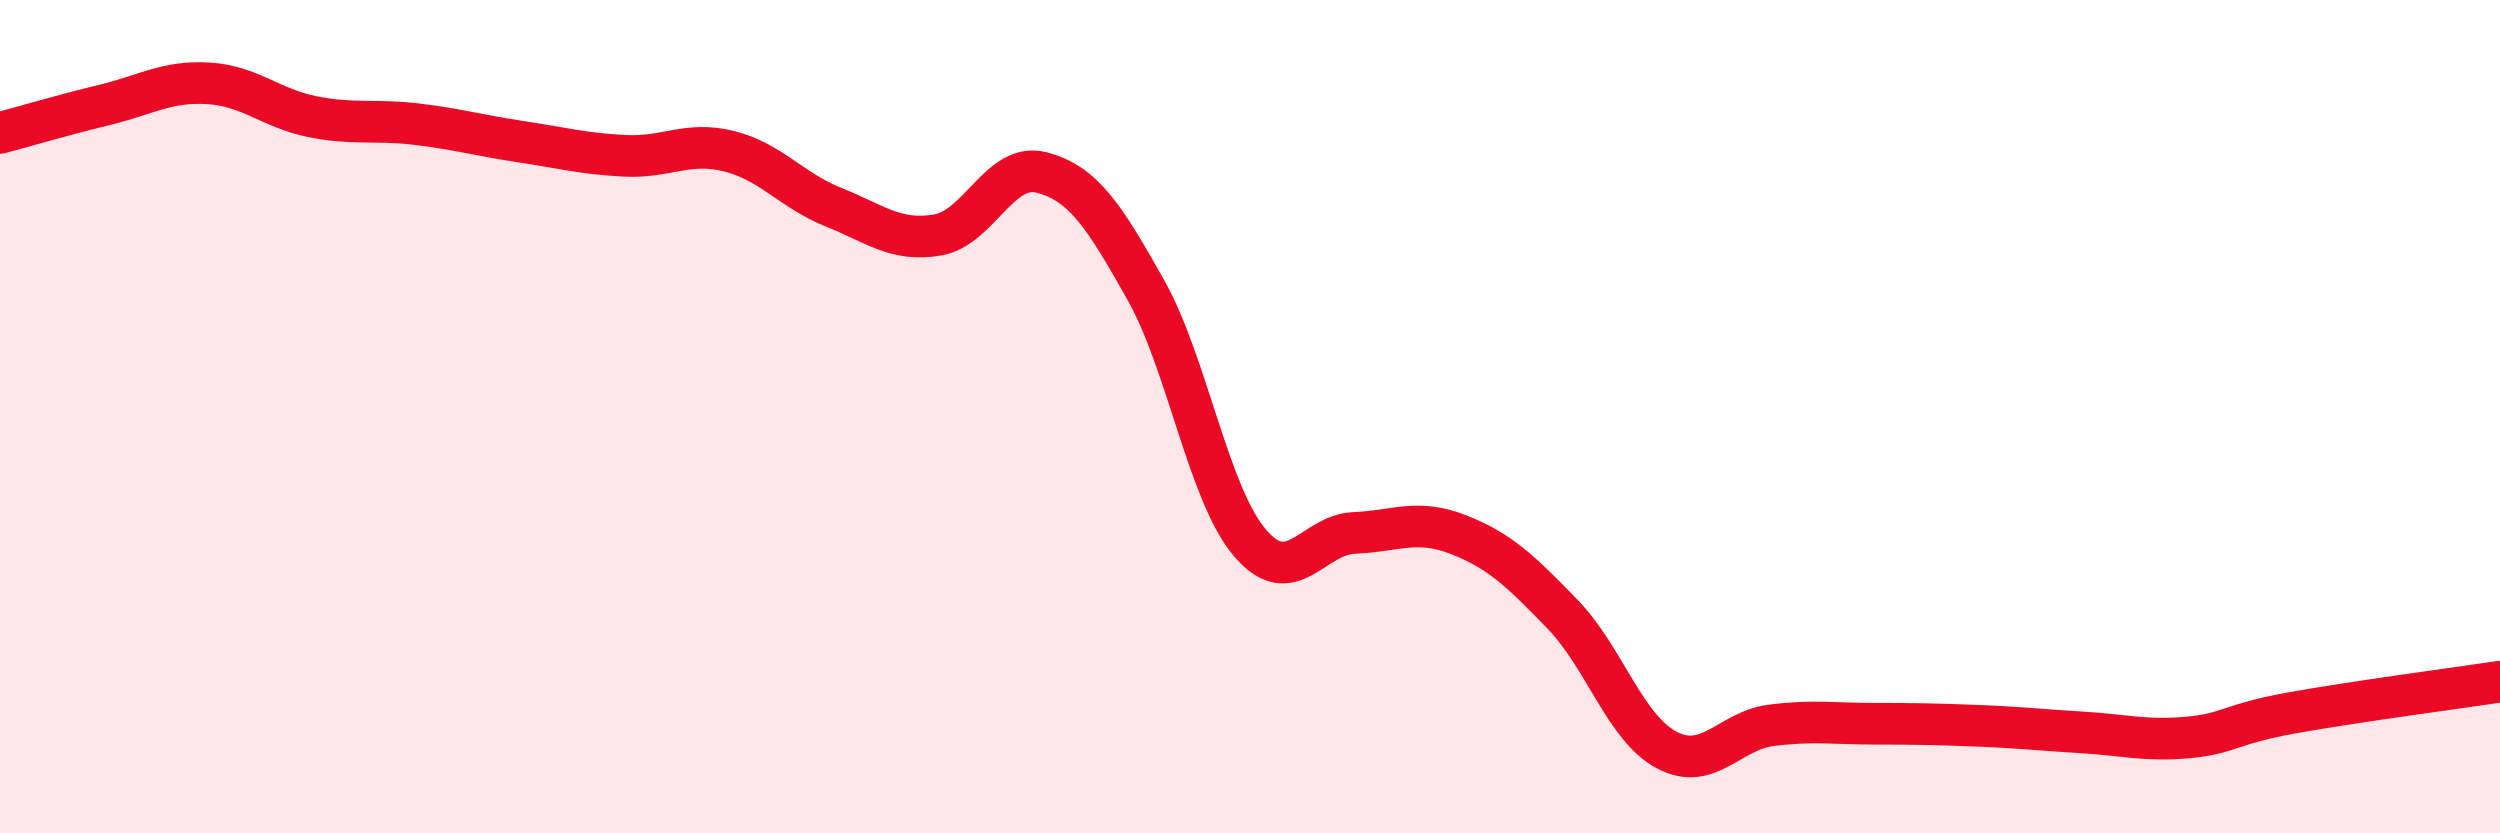
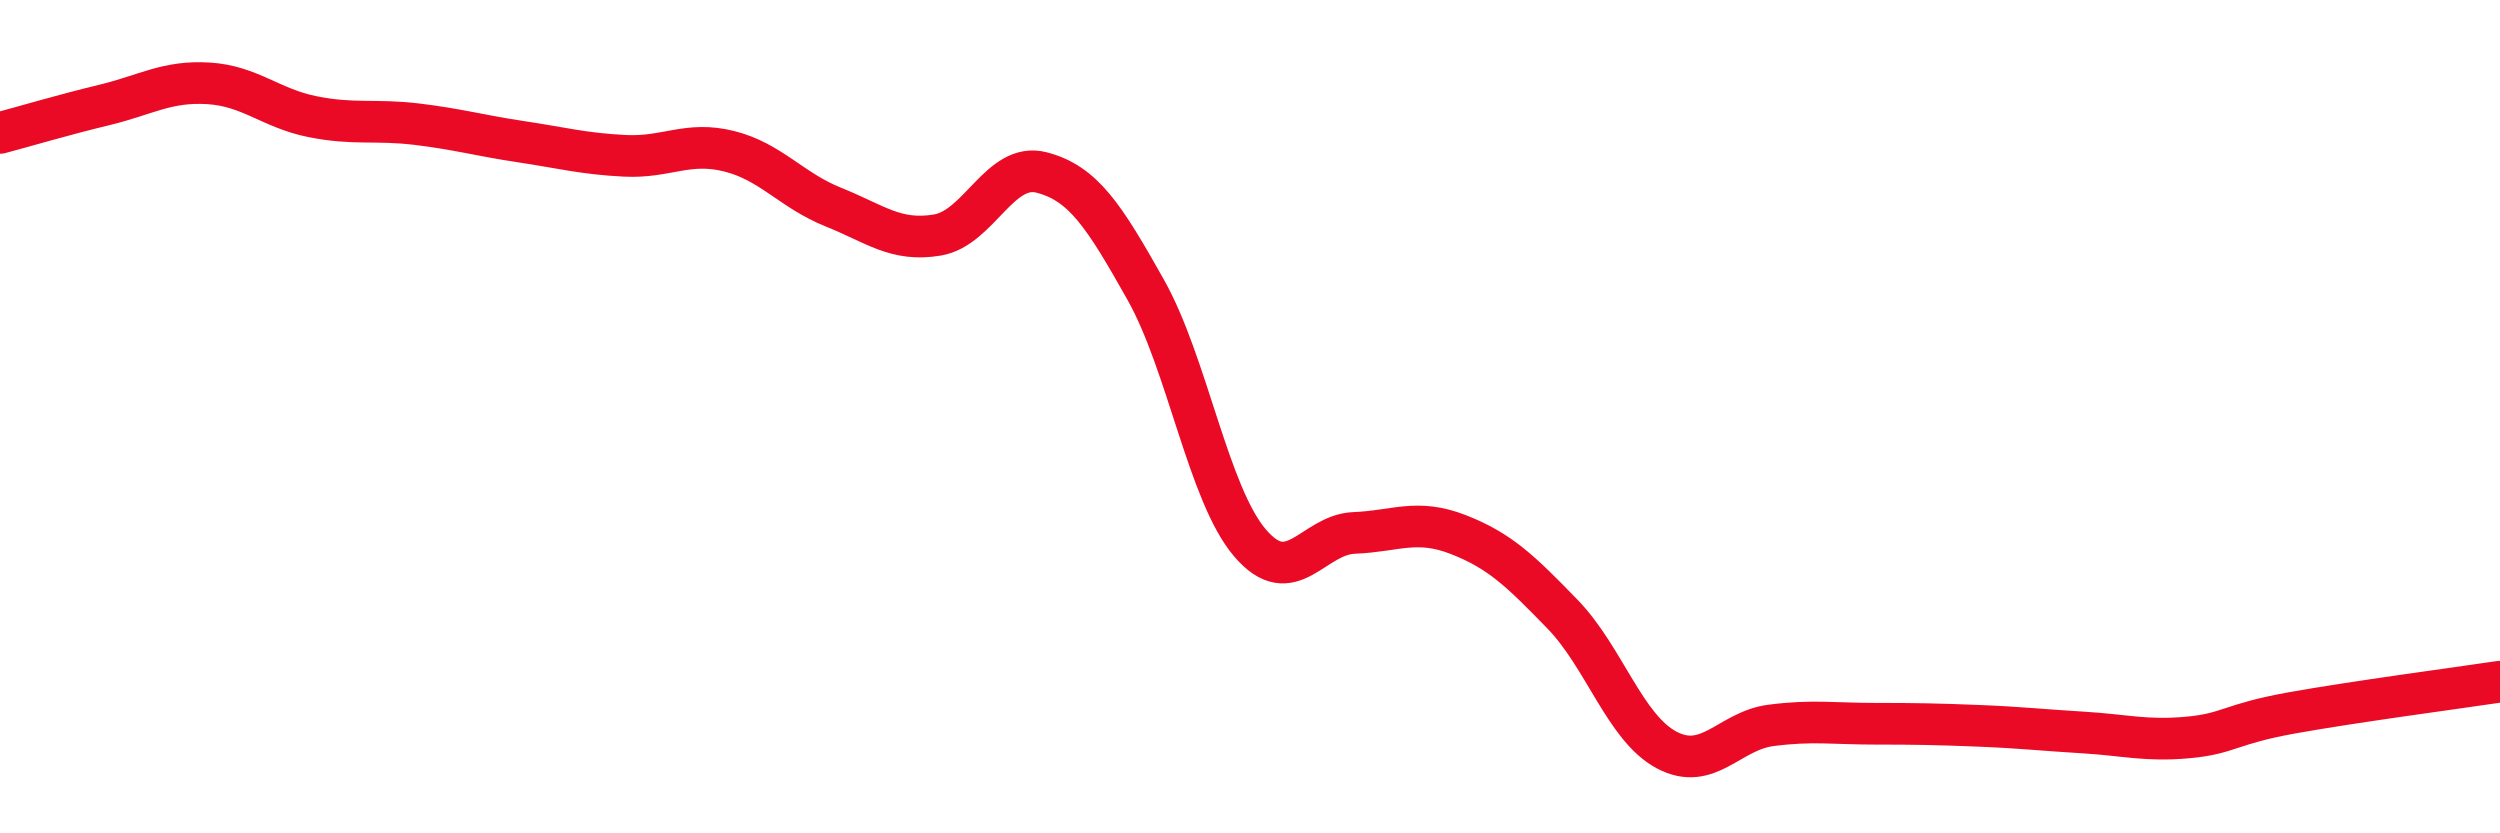
<svg xmlns="http://www.w3.org/2000/svg" width="60" height="20" viewBox="0 0 60 20">
-   <path d="M 0,3.19 C 0.5,3.06 1.5,2.76 2.5,2.52 C 3.5,2.28 4,1.94 5,2 C 6,2.06 6.5,2.6 7.5,2.8 C 8.5,3 9,2.86 10,2.98 C 11,3.1 11.5,3.25 12.5,3.4 C 13.5,3.55 14,3.69 15,3.74 C 16,3.79 16.5,3.38 17.5,3.63 C 18.5,3.88 19,4.57 20,4.97 C 21,5.37 21.5,5.81 22.5,5.64 C 23.5,5.47 24,3.88 25,4.14 C 26,4.4 26.5,5.18 27.5,6.96 C 28.5,8.74 29,11.86 30,13.03 C 31,14.2 31.5,12.83 32.5,12.79 C 33.5,12.75 34,12.44 35,12.83 C 36,13.22 36.5,13.71 37.5,14.74 C 38.5,15.77 39,17.47 40,18 C 41,18.53 41.5,17.54 42.5,17.41 C 43.5,17.28 44,17.37 45,17.37 C 46,17.37 46.5,17.38 47.5,17.42 C 48.5,17.46 49,17.52 50,17.58 C 51,17.64 51.5,17.79 52.5,17.7 C 53.5,17.61 53.5,17.38 55,17.11 C 56.5,16.84 59,16.51 60,16.36L60 20L0 20Z" fill="#EB0A25" opacity="0.1" stroke-linecap="round" stroke-linejoin="round" />
  <path d="M 0,3.19 C 0.5,3.06 1.5,2.76 2.5,2.52 C 3.5,2.28 4,1.94 5,2 C 6,2.06 6.5,2.6 7.5,2.8 C 8.5,3 9,2.86 10,2.98 C 11,3.1 11.5,3.25 12.5,3.4 C 13.5,3.55 14,3.69 15,3.74 C 16,3.79 16.5,3.38 17.5,3.63 C 18.5,3.88 19,4.57 20,4.97 C 21,5.37 21.5,5.81 22.5,5.64 C 23.5,5.47 24,3.88 25,4.14 C 26,4.4 26.5,5.18 27.5,6.96 C 28.5,8.74 29,11.86 30,13.03 C 31,14.2 31.5,12.83 32.5,12.79 C 33.5,12.75 34,12.44 35,12.83 C 36,13.22 36.5,13.71 37.5,14.74 C 38.5,15.77 39,17.47 40,18 C 41,18.53 41.5,17.54 42.5,17.41 C 43.5,17.28 44,17.37 45,17.37 C 46,17.37 46.5,17.38 47.5,17.42 C 48.5,17.46 49,17.52 50,17.58 C 51,17.64 51.5,17.79 52.5,17.7 C 53.5,17.61 53.5,17.38 55,17.11 C 56.5,16.84 59,16.51 60,16.36" stroke="#EB0A25" stroke-width="1" fill="none" stroke-linecap="round" stroke-linejoin="round" />
</svg>